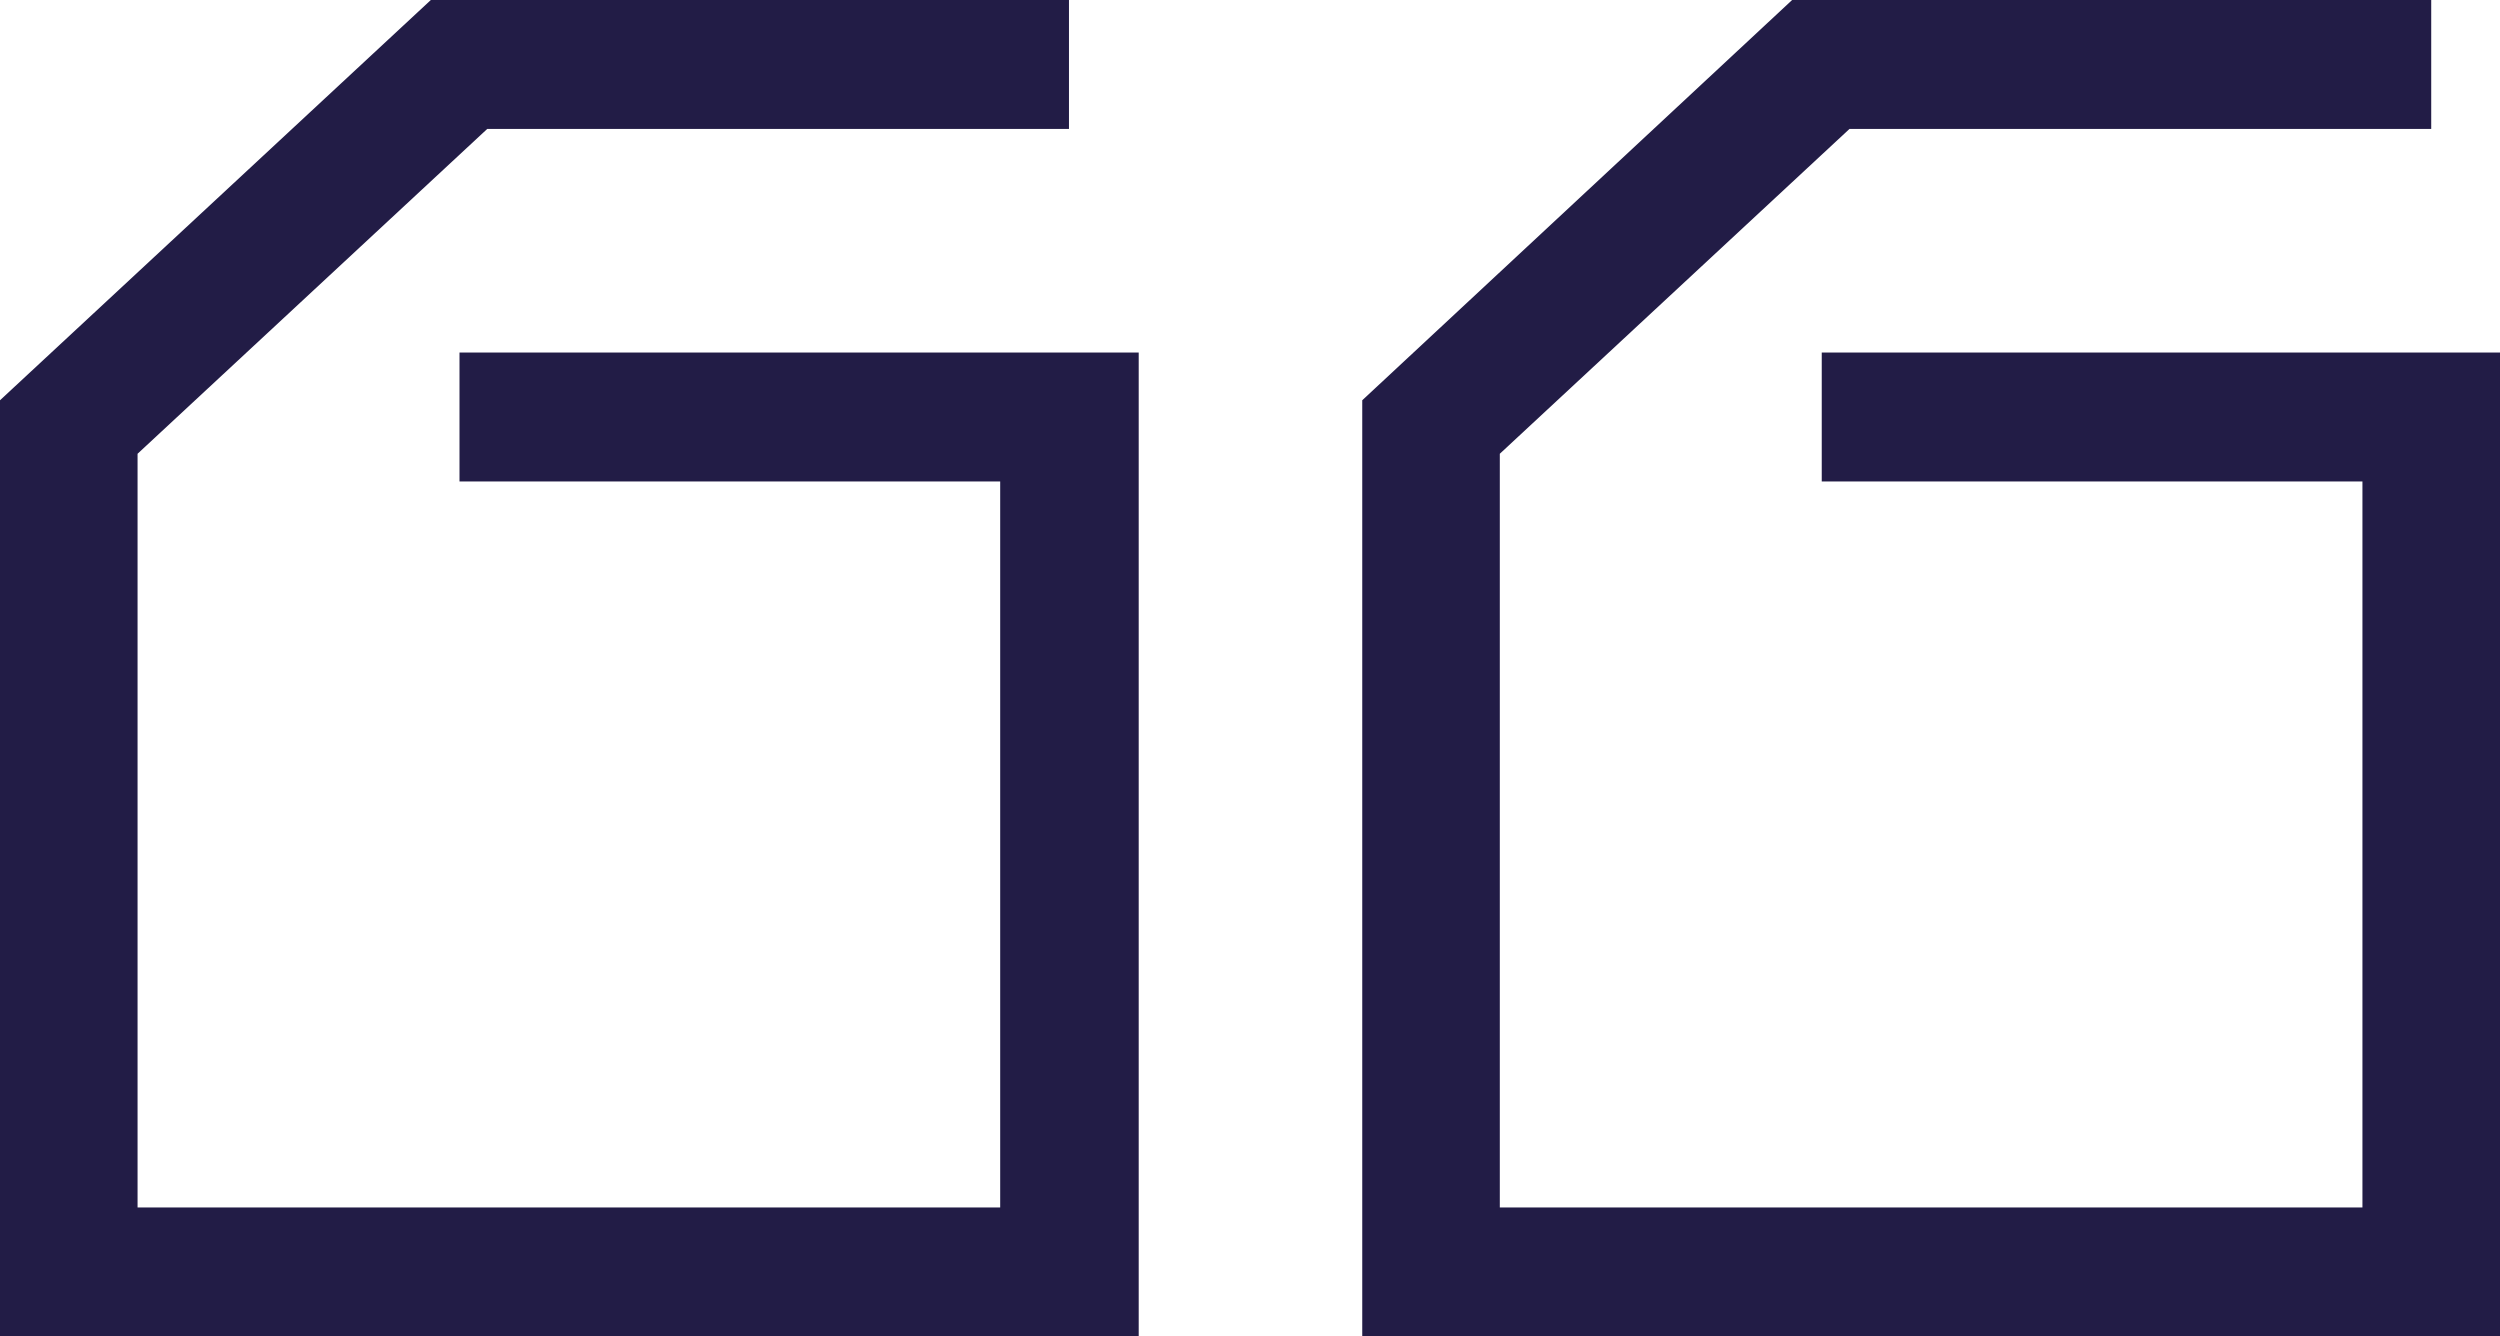
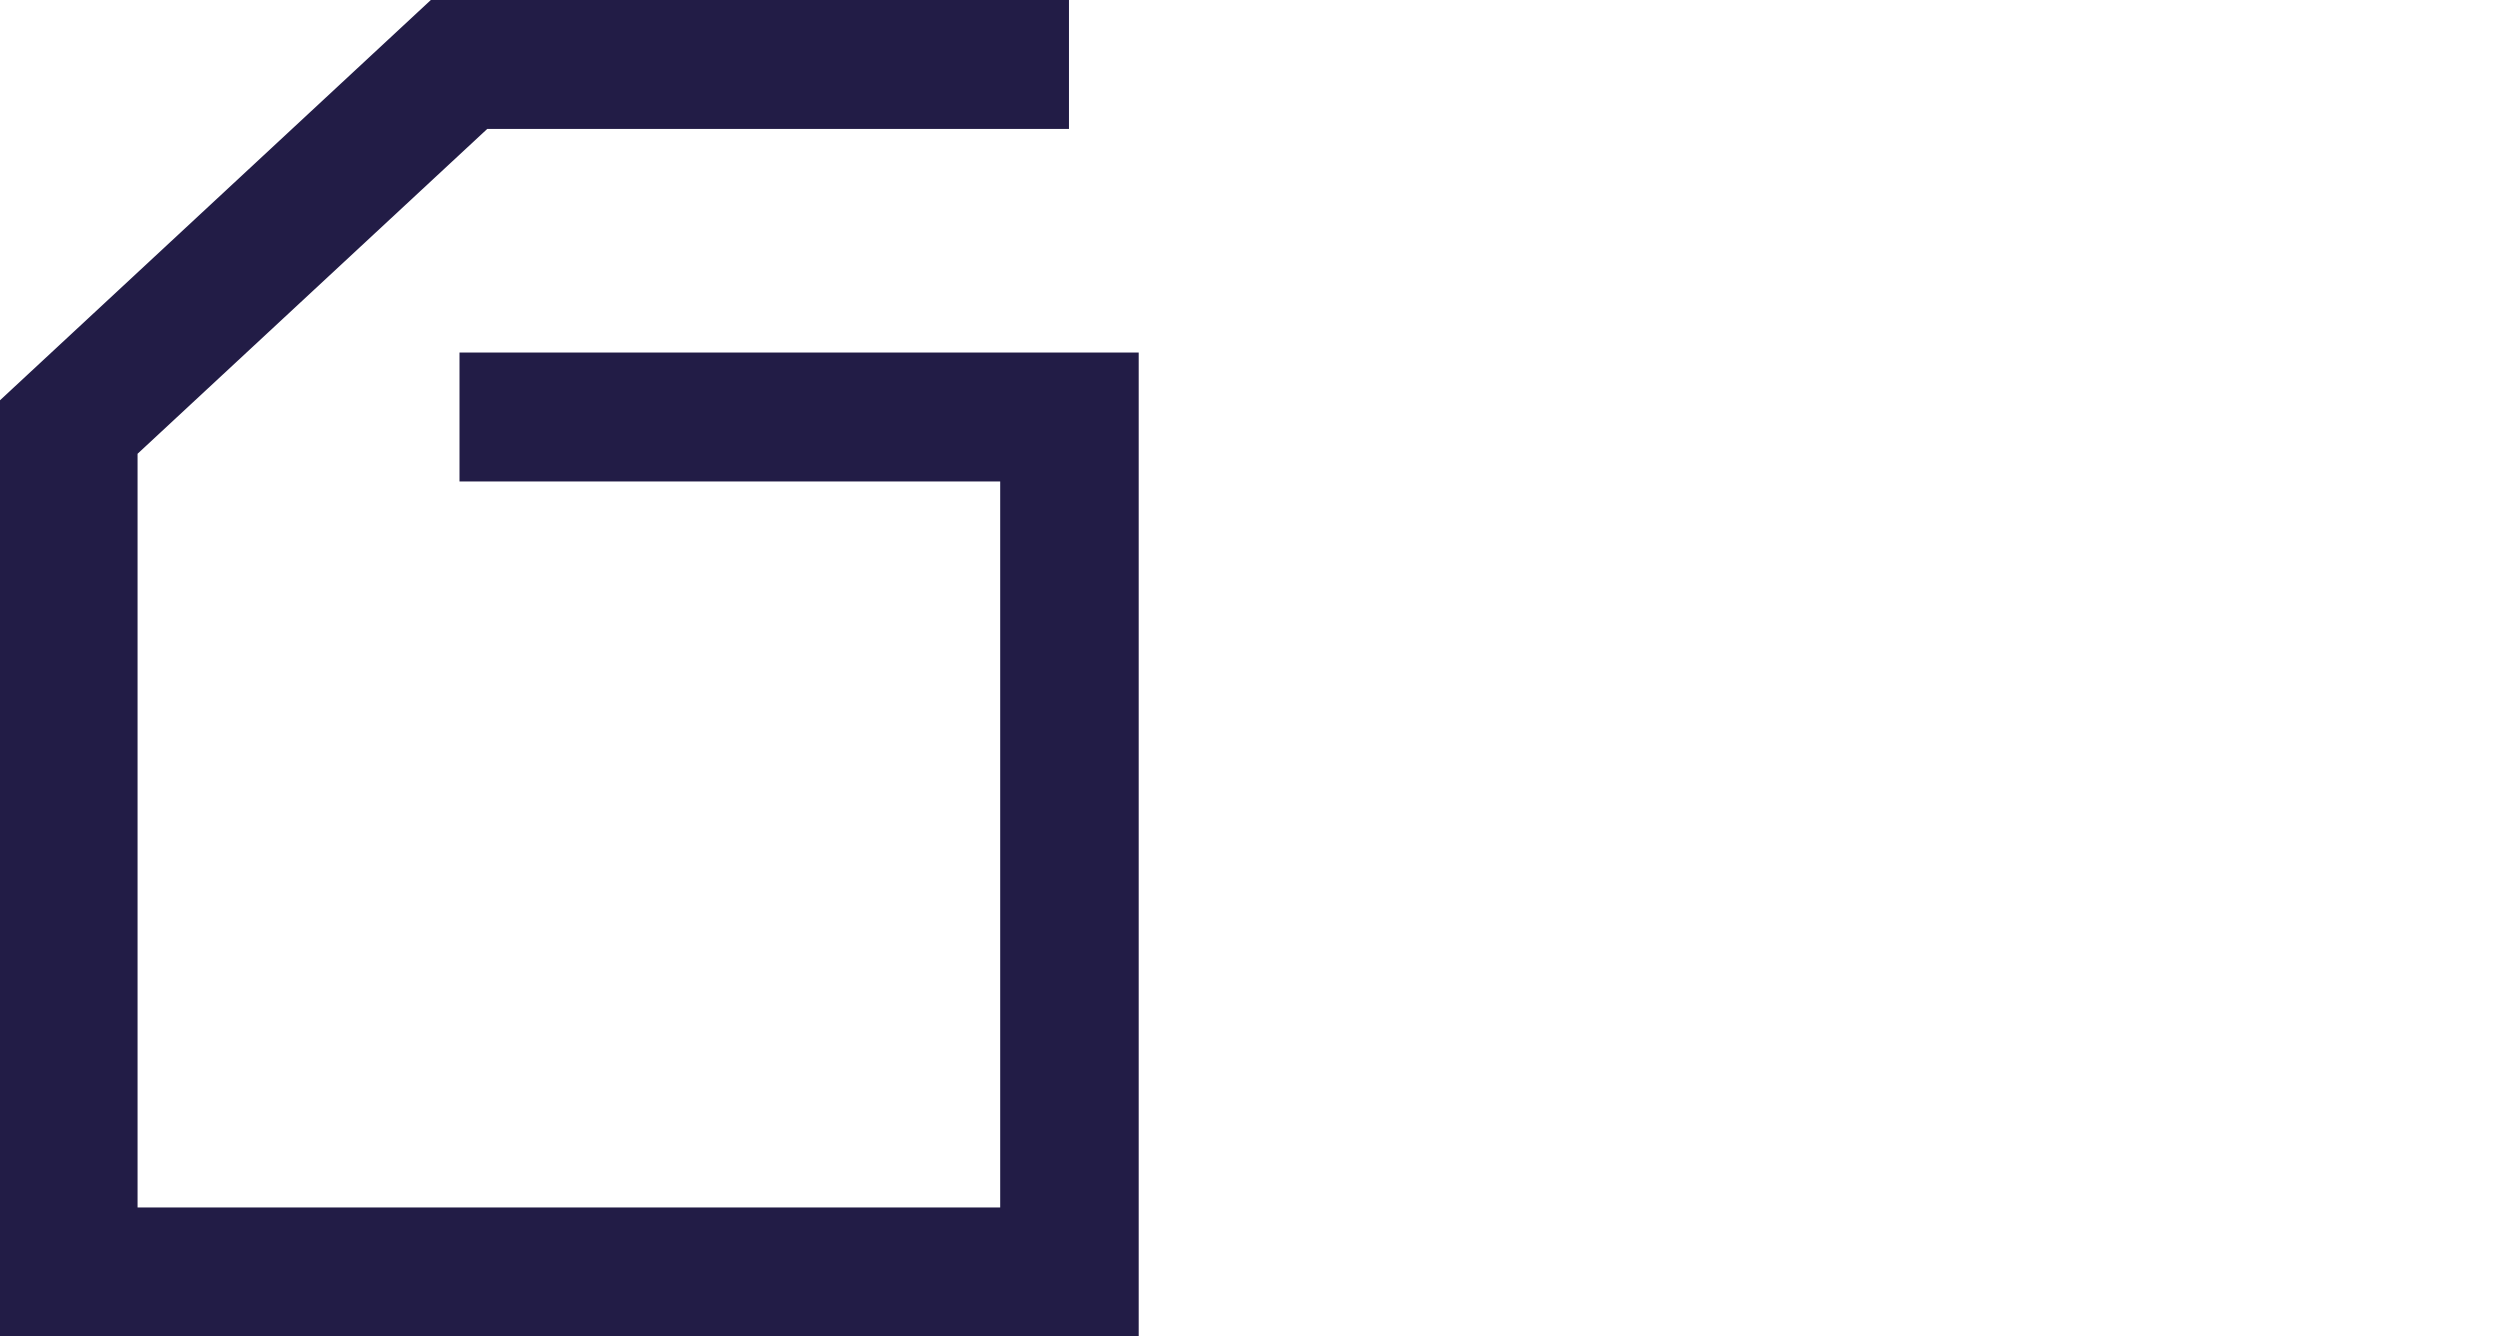
<svg xmlns="http://www.w3.org/2000/svg" id="positive" viewBox="0 0 26.17 13.99">
  <defs>
    <style>
      .cls-1 {
        fill: #221c46;
      }
    </style>
  </defs>
  <polygon class="cls-1" points="4.51 0 0 4.19 0 13.99 11.92 13.99 11.92 3.69 4.81 3.69 4.81 5.04 10.47 5.04 10.47 12.64 1.44 12.64 1.44 4.75 5.1 1.35 11.19 1.35 11.19 0 4.51 0" />
-   <polygon class="cls-1" points="18.76 0 14.26 4.19 14.26 13.99 26.17 13.99 26.17 3.69 19.07 3.69 19.07 5.04 24.73 5.04 24.73 12.64 15.7 12.64 15.7 4.75 19.36 1.35 25.45 1.35 25.45 0 18.76 0" />
</svg>